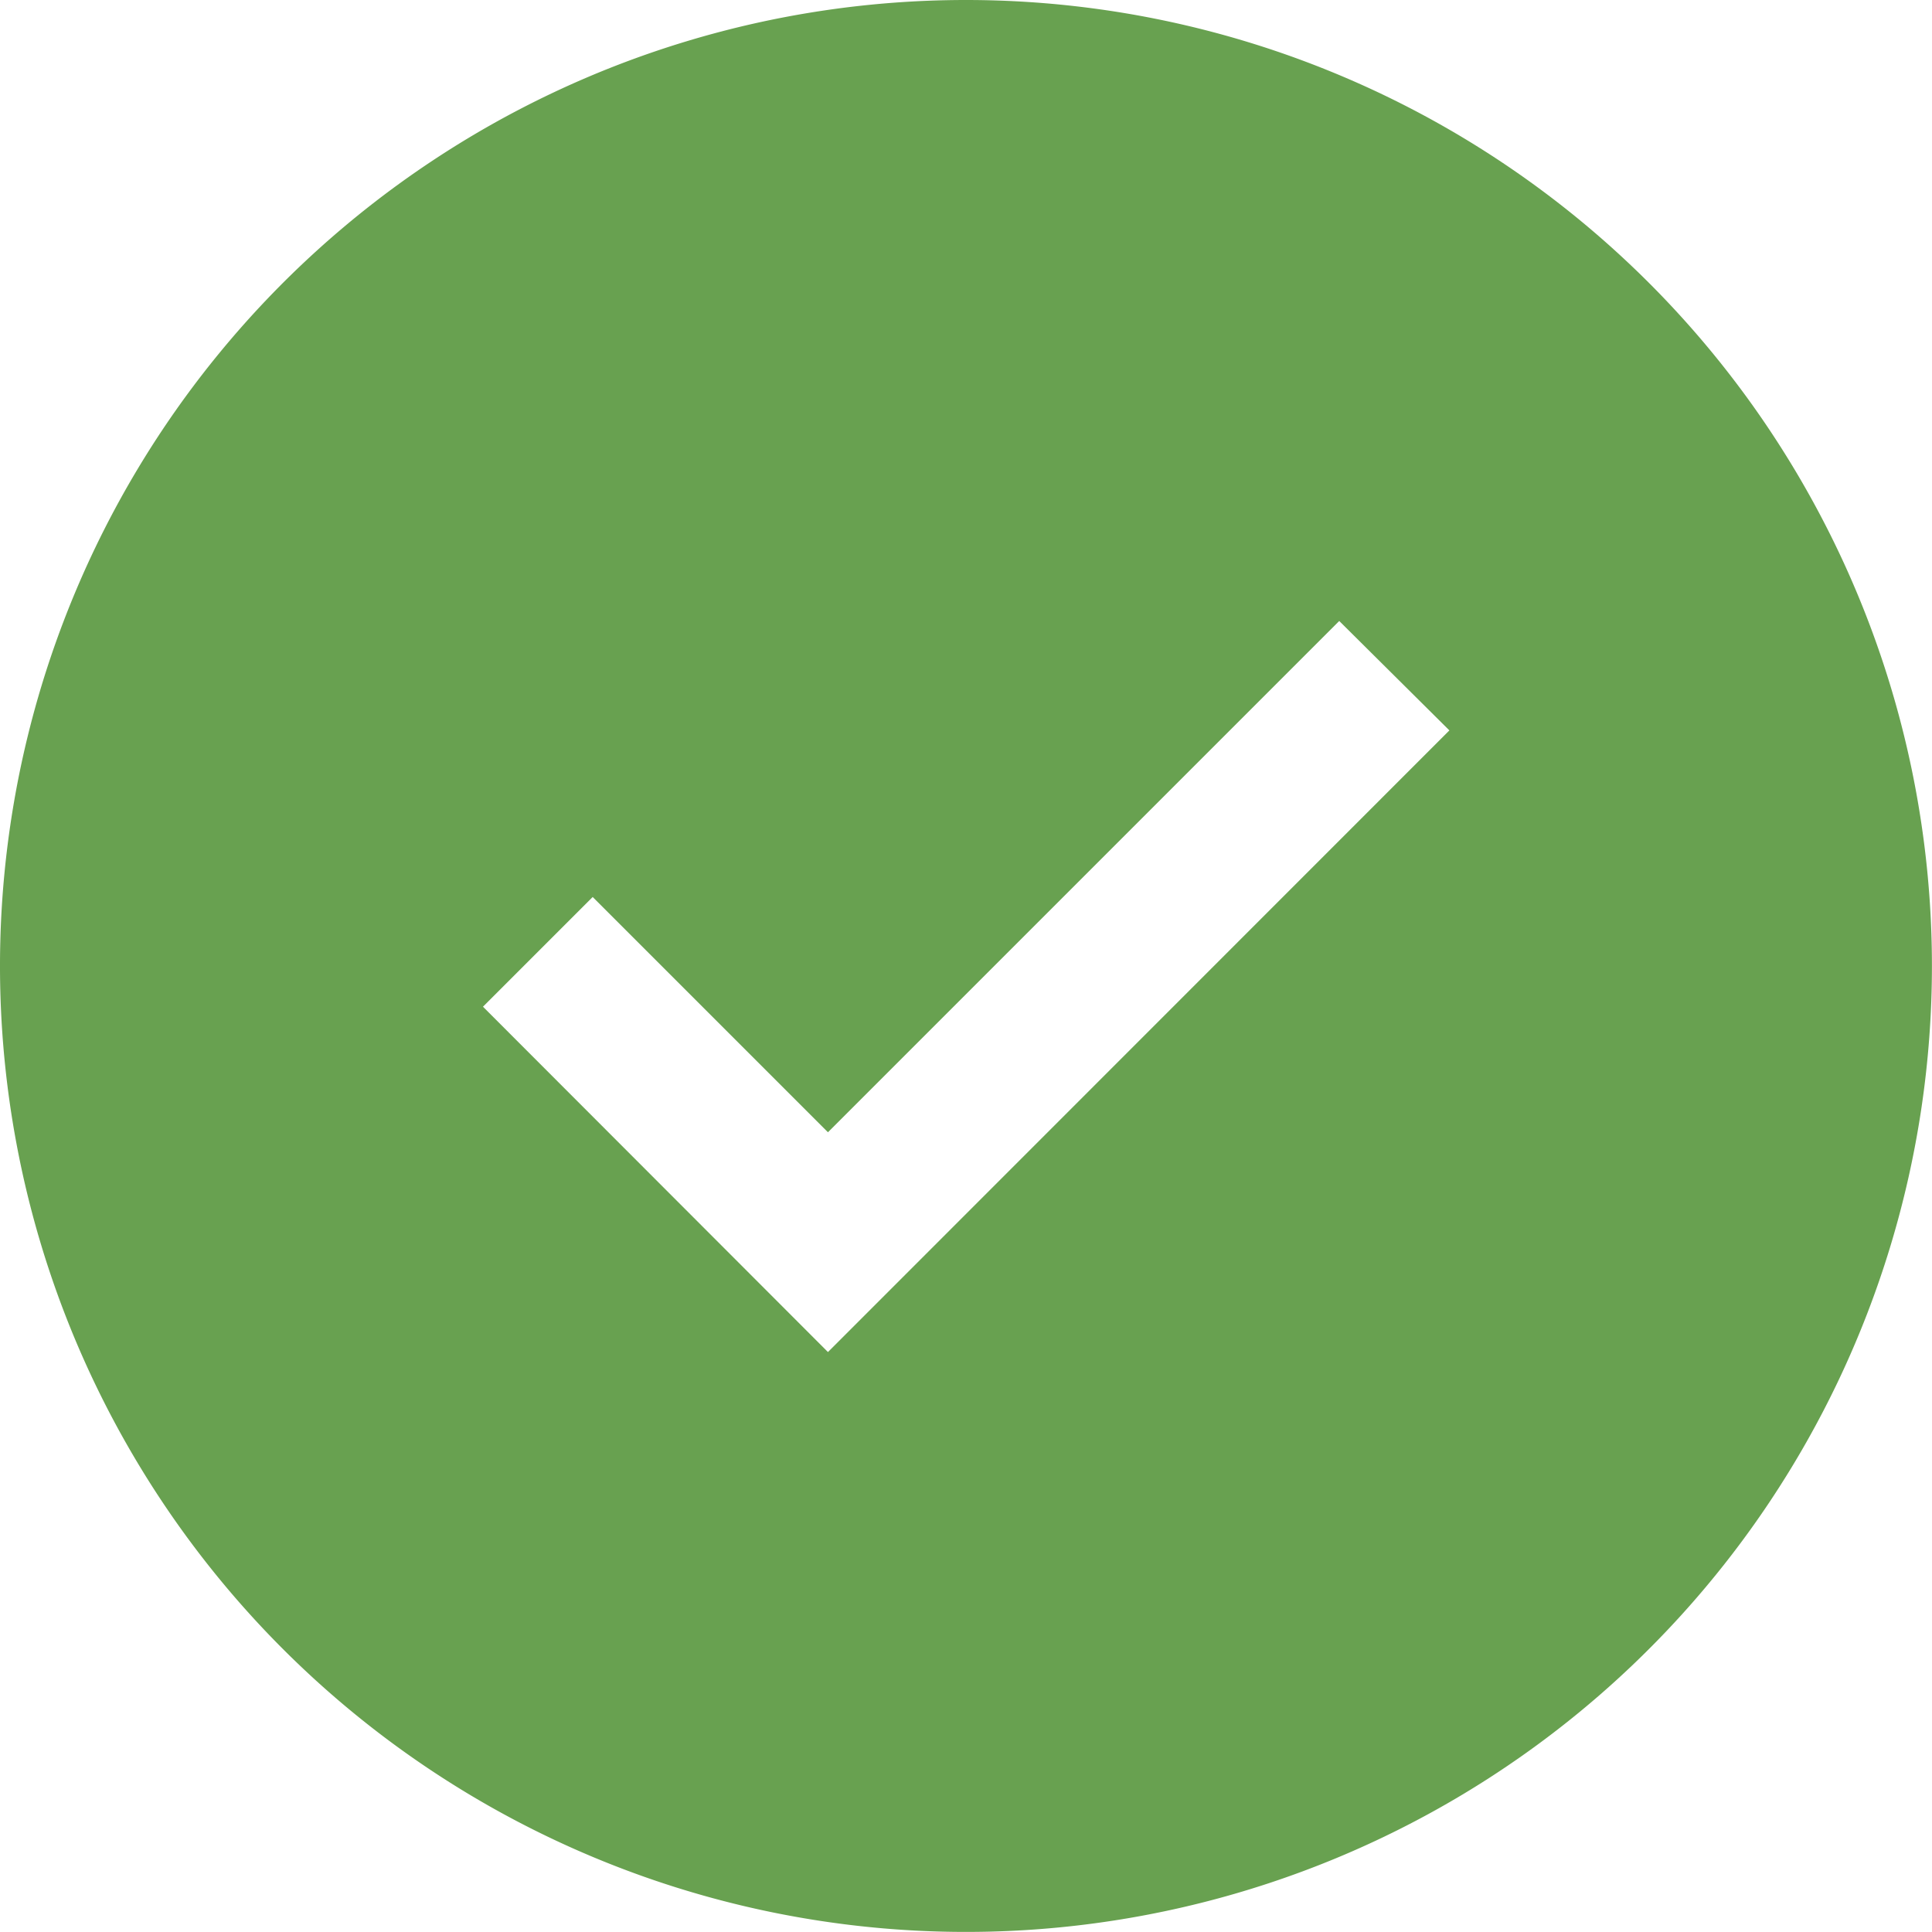
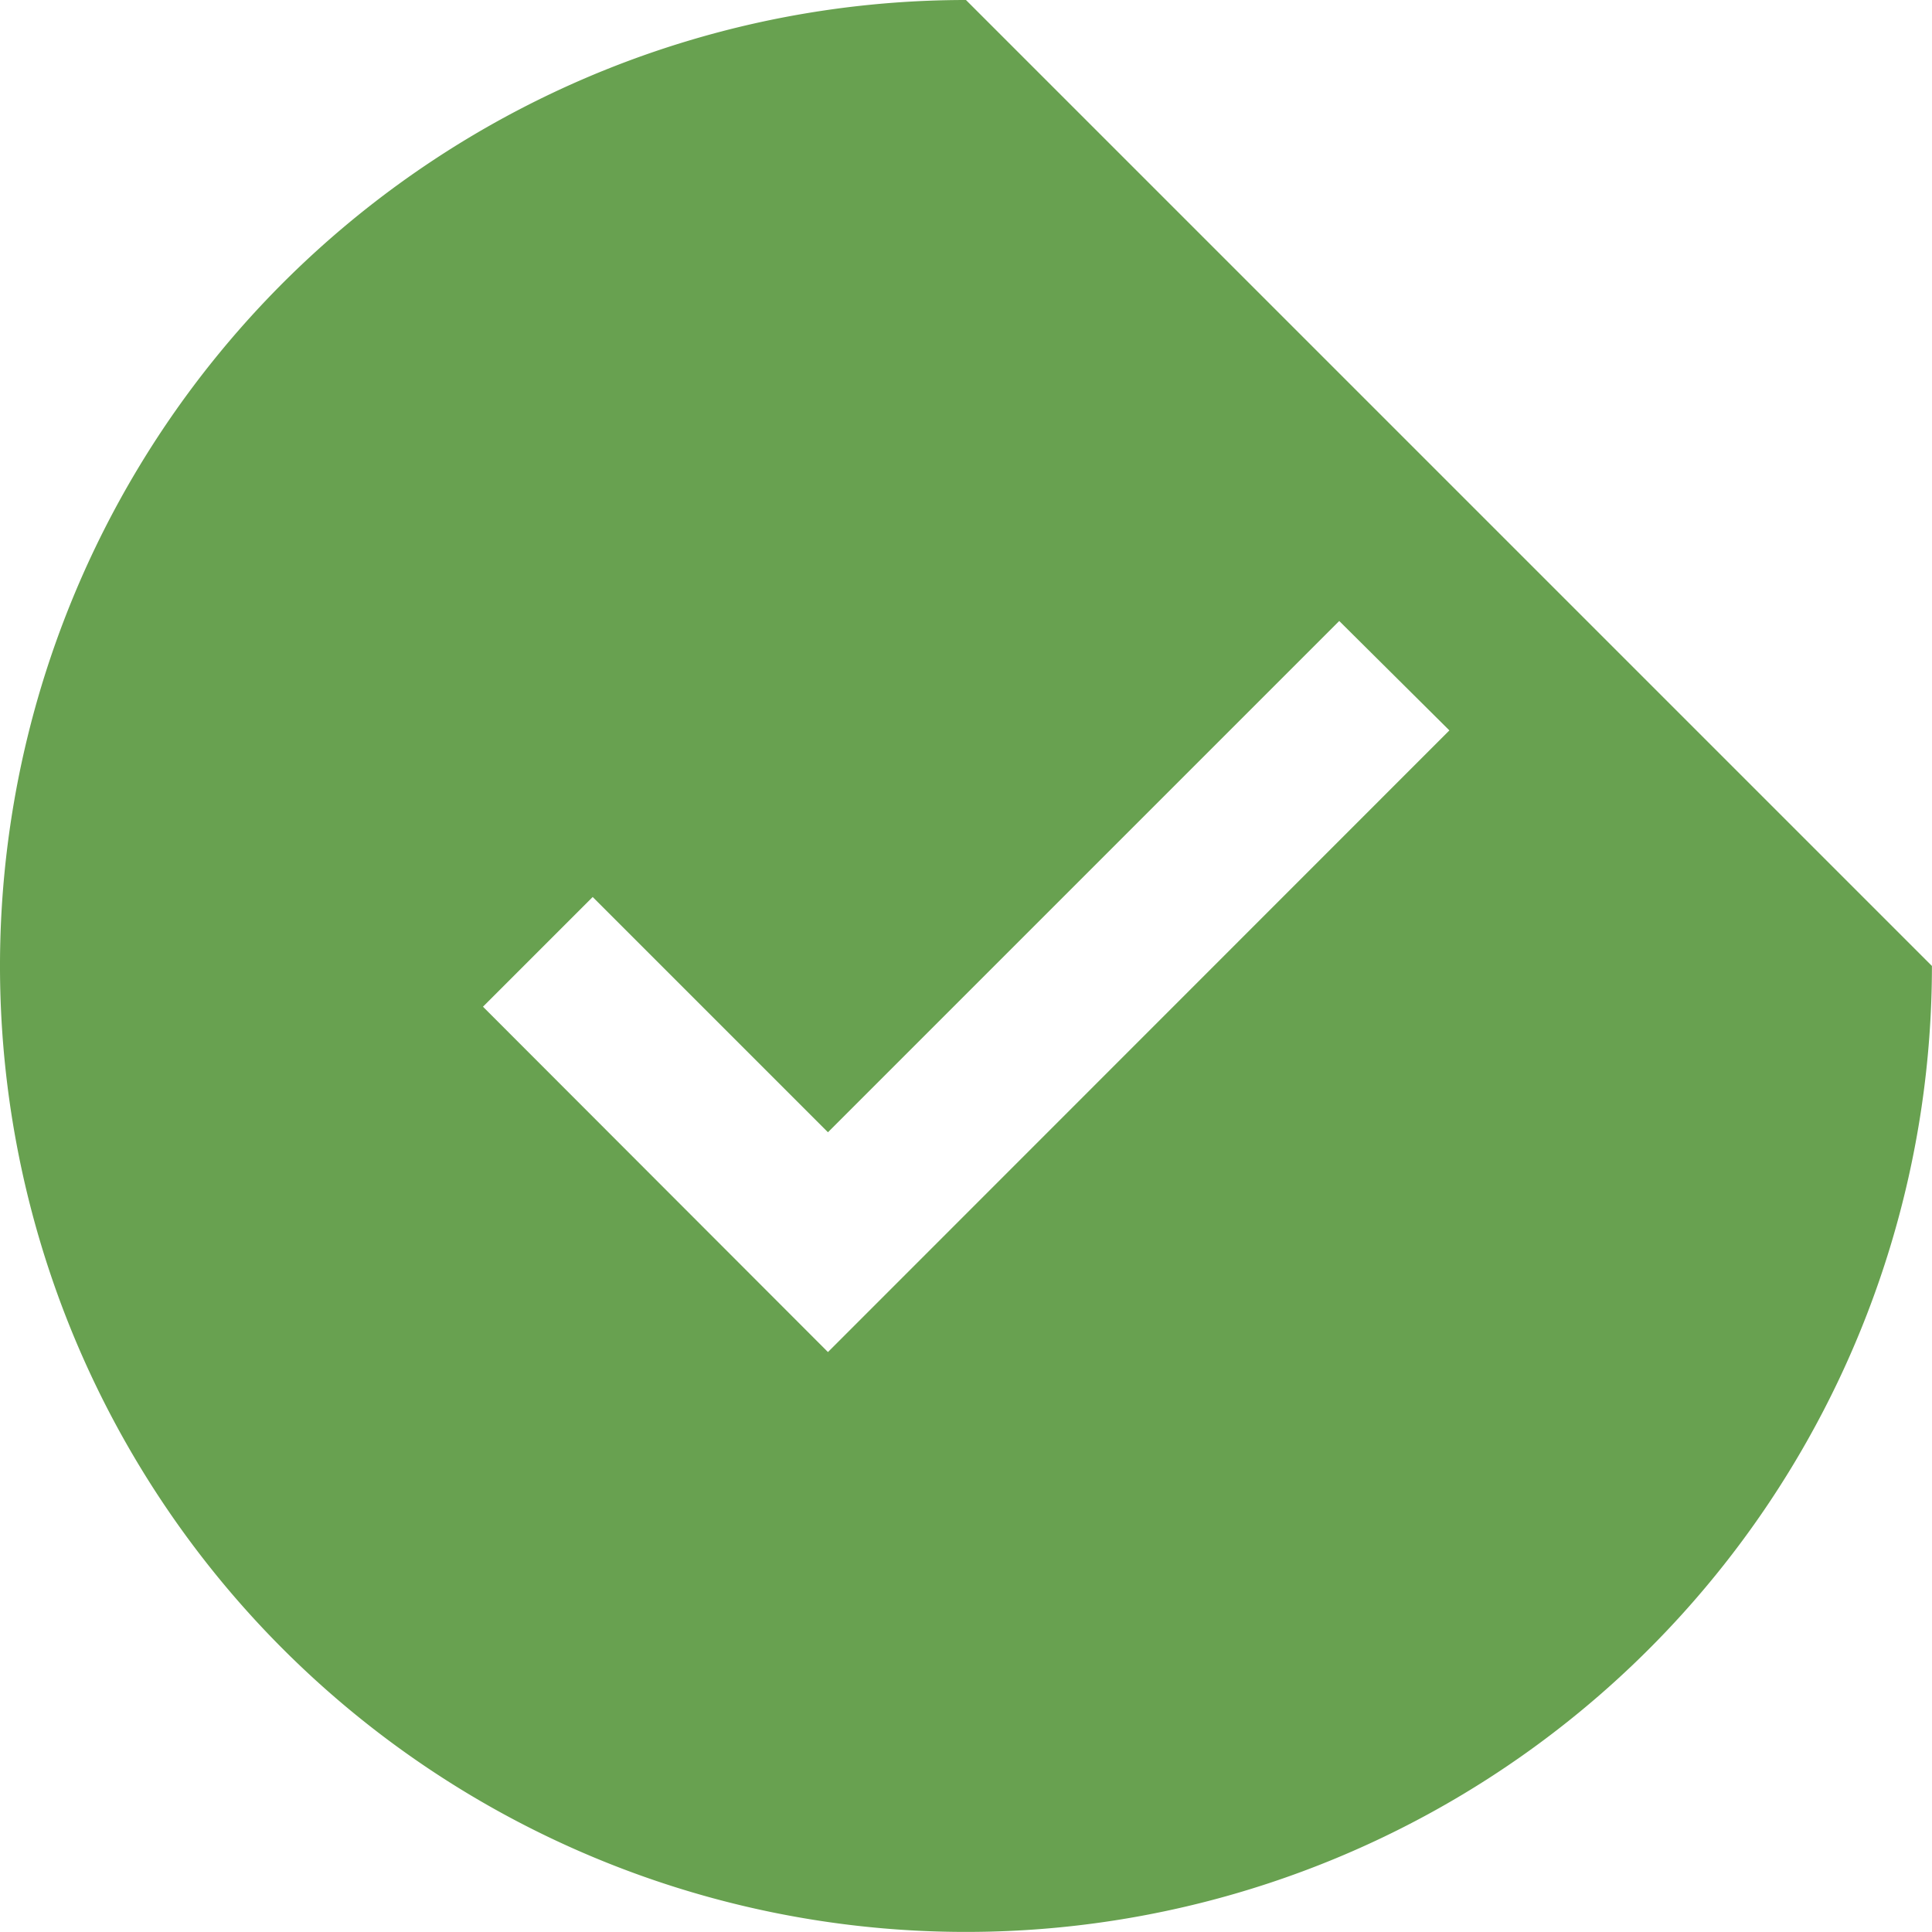
<svg xmlns="http://www.w3.org/2000/svg" width="26.221" height="26.221" viewBox="0 0 26.221 26.221">
-   <path id="icon_checkmark-filled" d="M15.36,2.25a13.11,13.11,0,1,0,13.11,13.11A13.11,13.11,0,0,0,15.36,2.25ZM13.487,20.6,8.805,15.913l1.489-1.489,3.193,3.193,6.939-6.939,1.495,1.485Z" transform="translate(-2.25 -2.25)" fill="#68a150" />
+   <path id="icon_checkmark-filled" d="M15.36,2.25a13.11,13.11,0,1,0,13.11,13.11ZM13.487,20.6,8.805,15.913l1.489-1.489,3.193,3.193,6.939-6.939,1.495,1.485Z" transform="translate(-2.25 -2.25)" fill="#68a150" />
</svg>